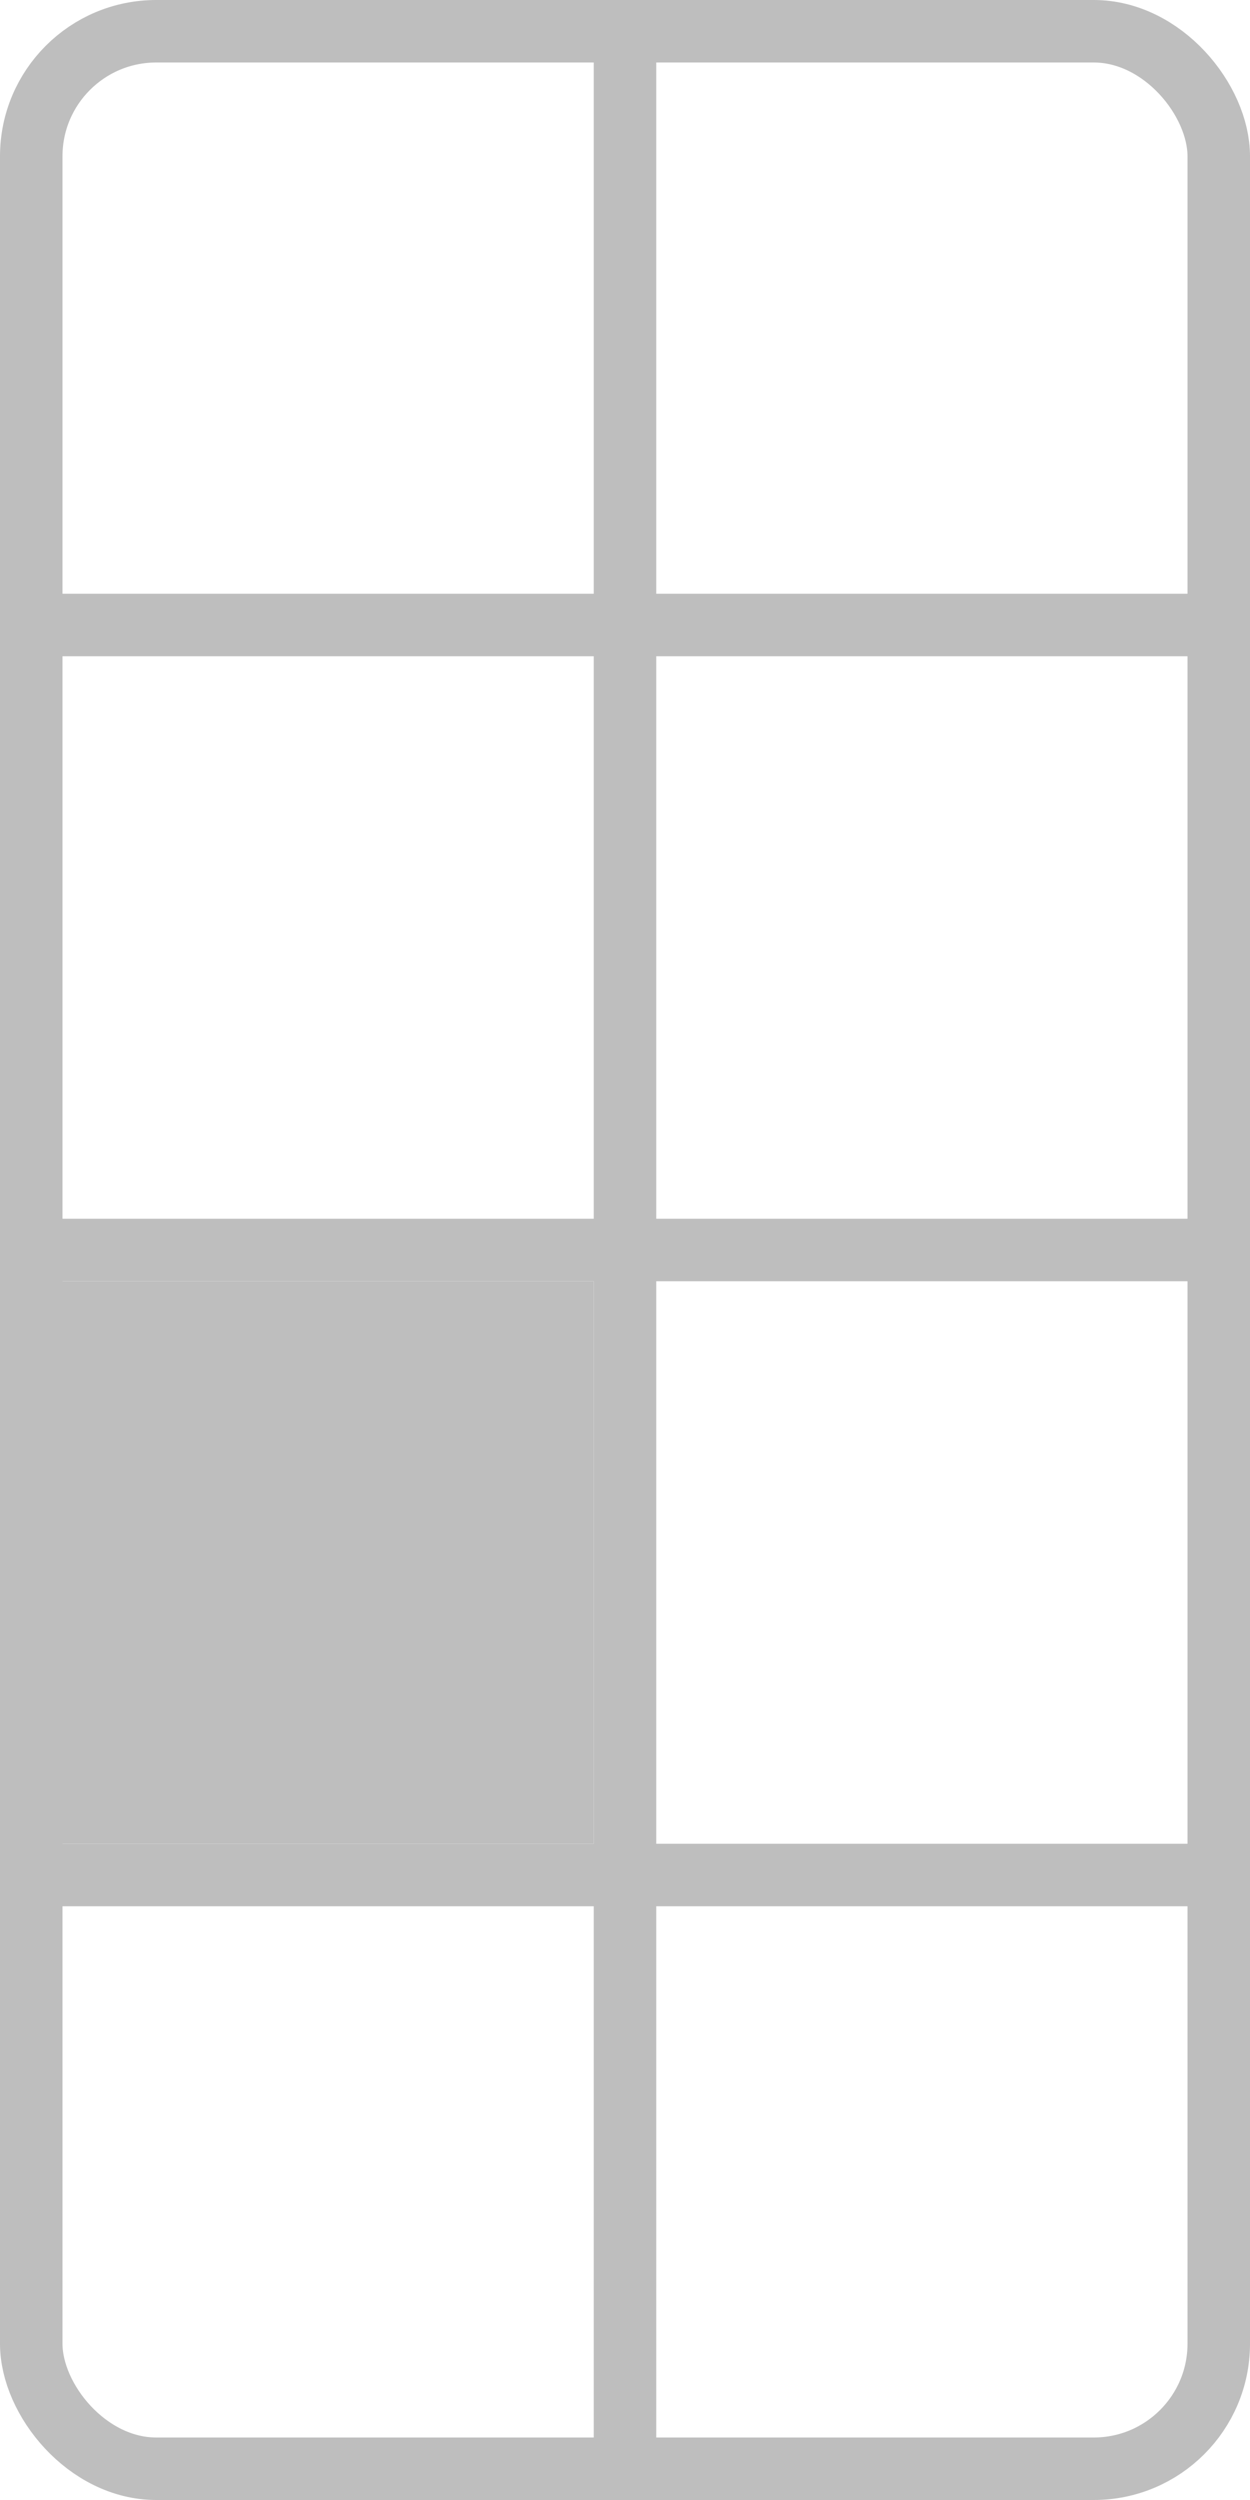
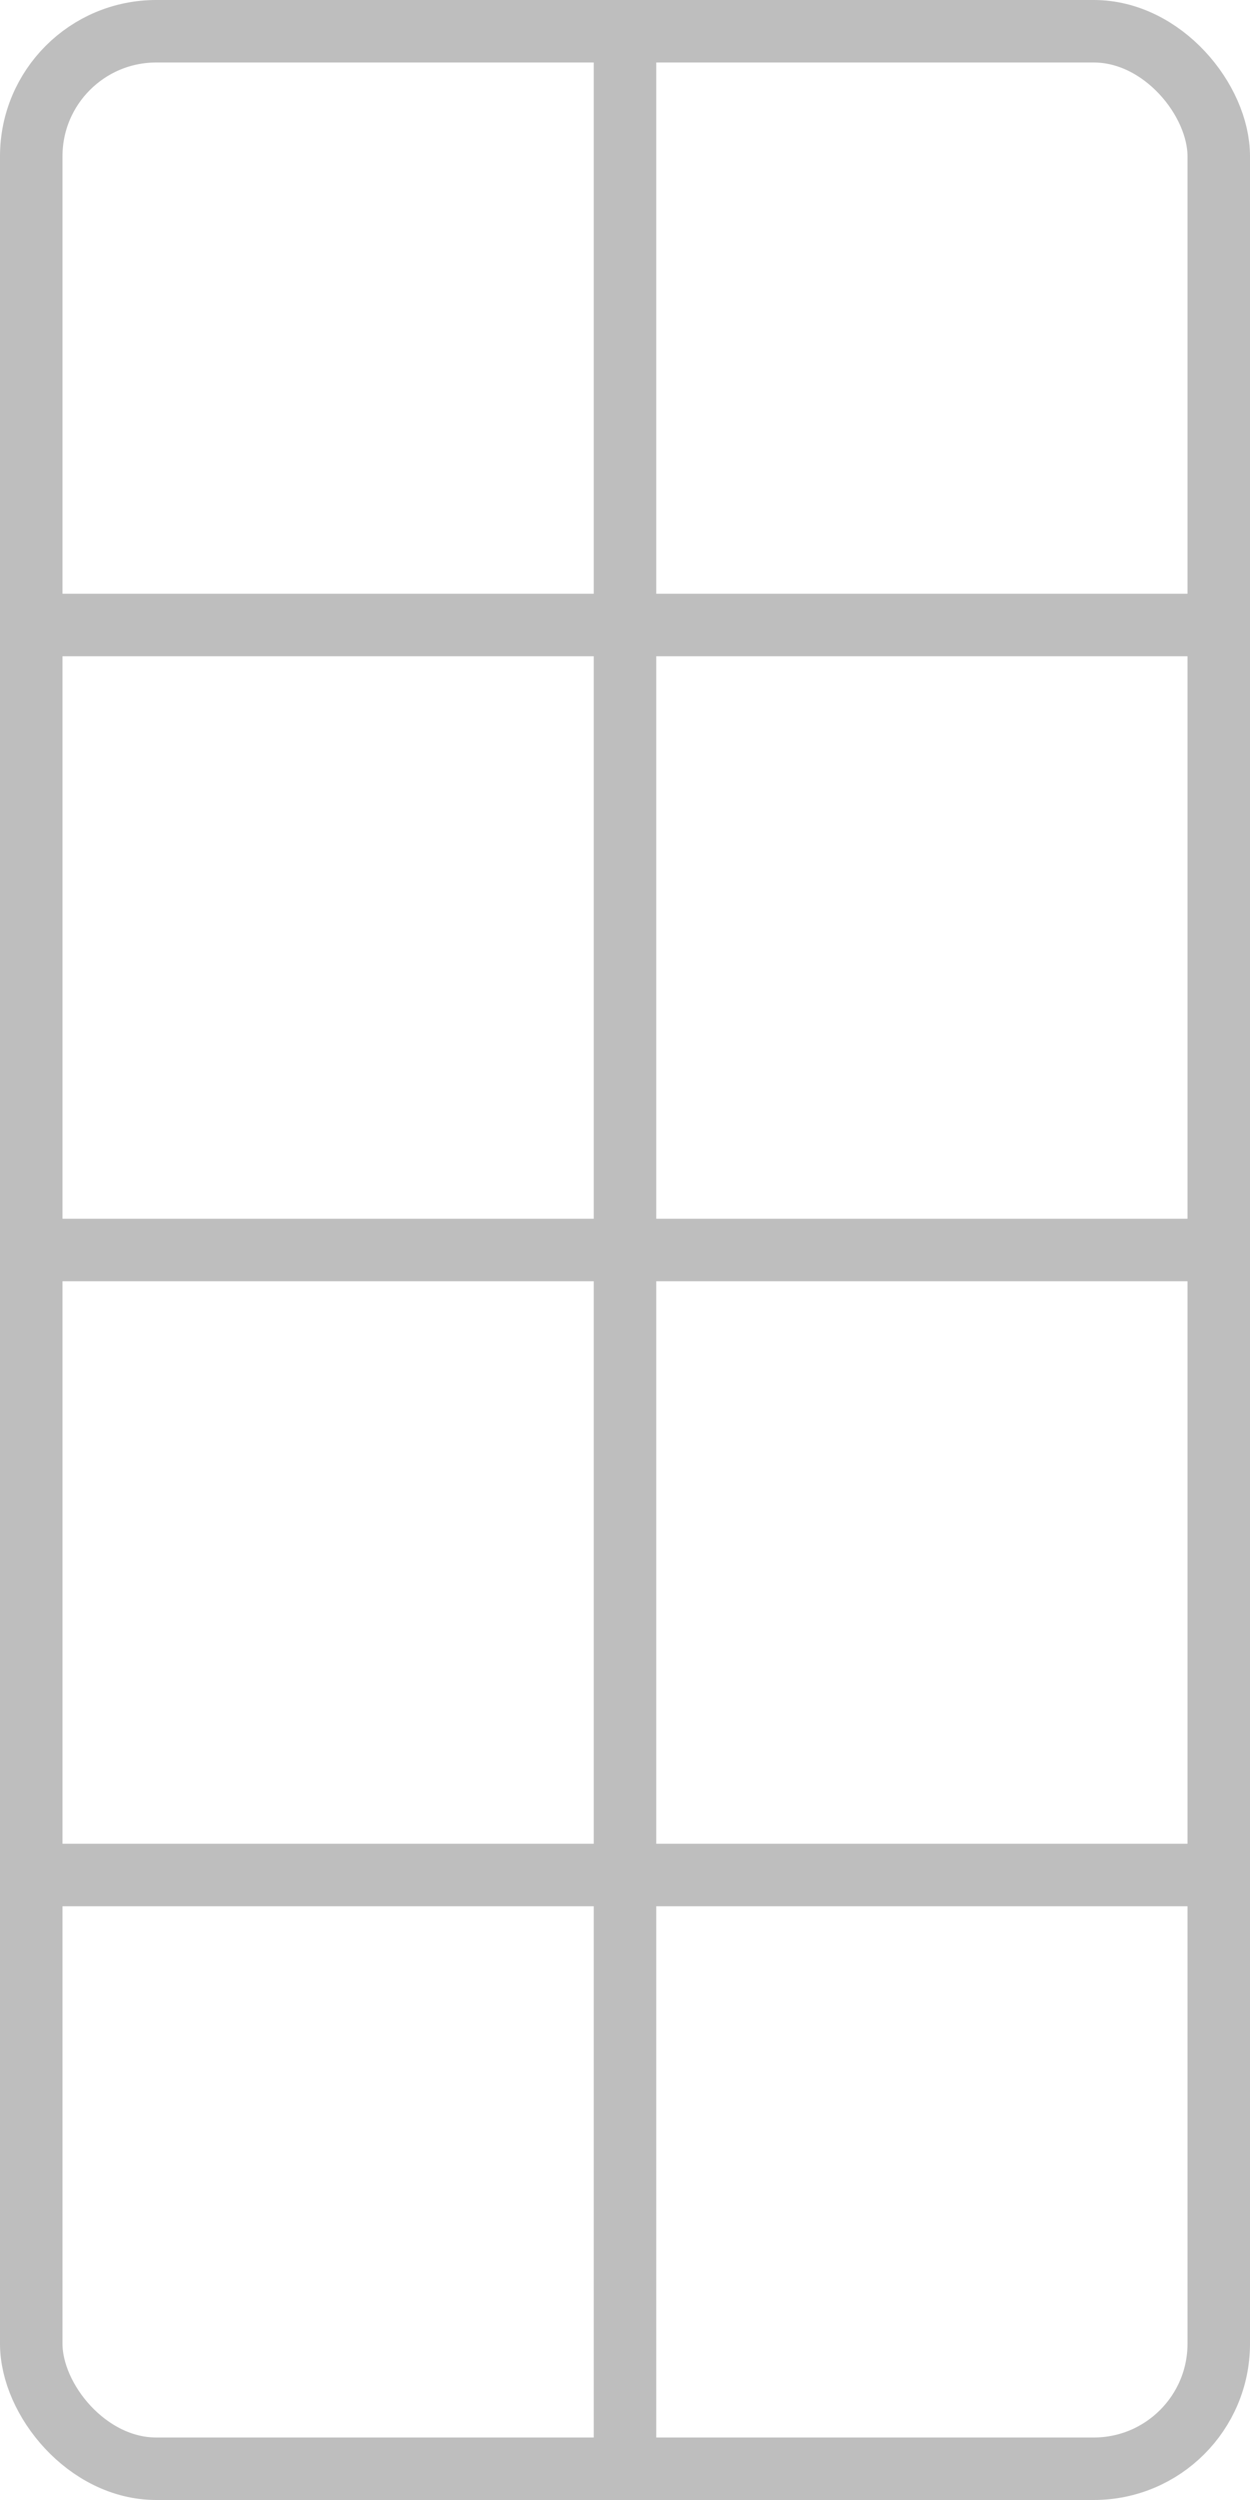
<svg width="100mm" height="200mm" viewBox="0 0 100 200">
  <rect style="fill:none;stroke:#bebebe;stroke-width:5" width="95" height="195" x="2.5" y="2.5" ry="10" />
  <path style="fill:none;stroke:#bebebe;stroke-width:5" d="M 0,50 H 100" />
  <path style="fill:none;stroke:#bebebe;stroke-width:5" d="M 0,100 H 100" />
  <path style="fill:none;stroke:#bebebe;stroke-width:5" d="M 0,150 H 100" />
  <path style="fill:none;stroke:#bebebe;stroke-width:5" d="M 50,0 V 200" />
-   <rect style="fill:#bebebe" width="45" height="45" x="2.5" y="102.5" />
</svg>